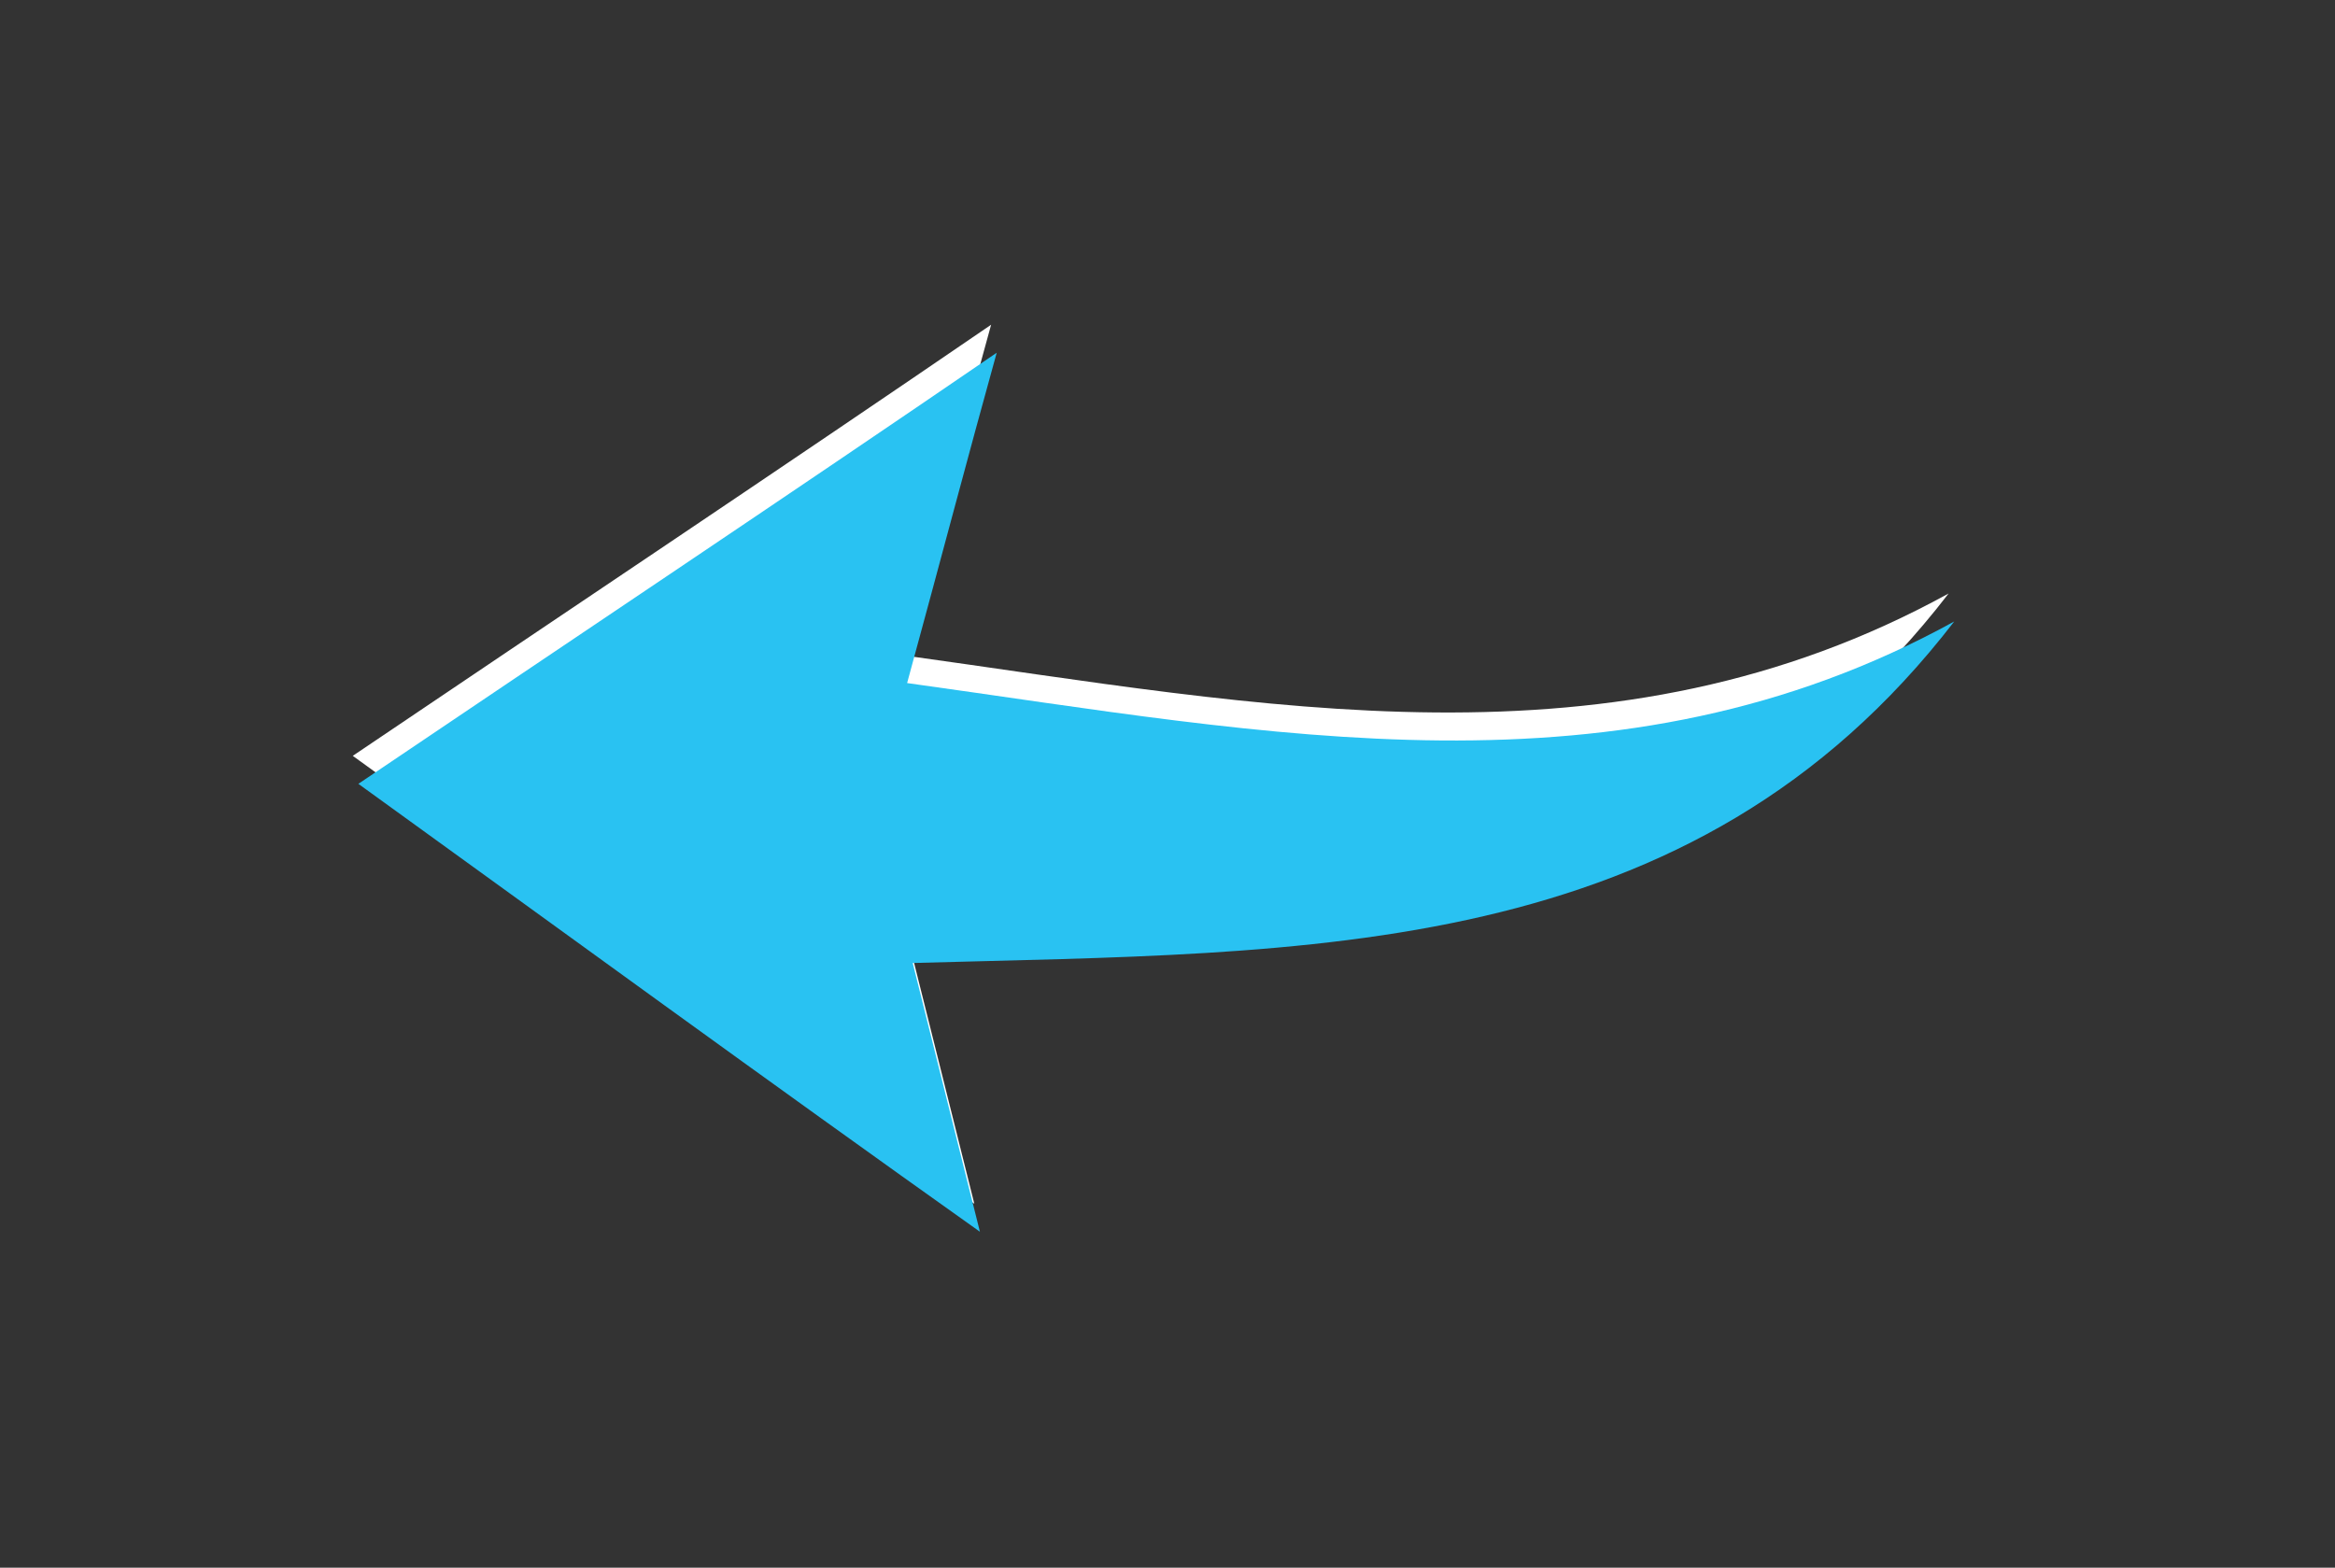
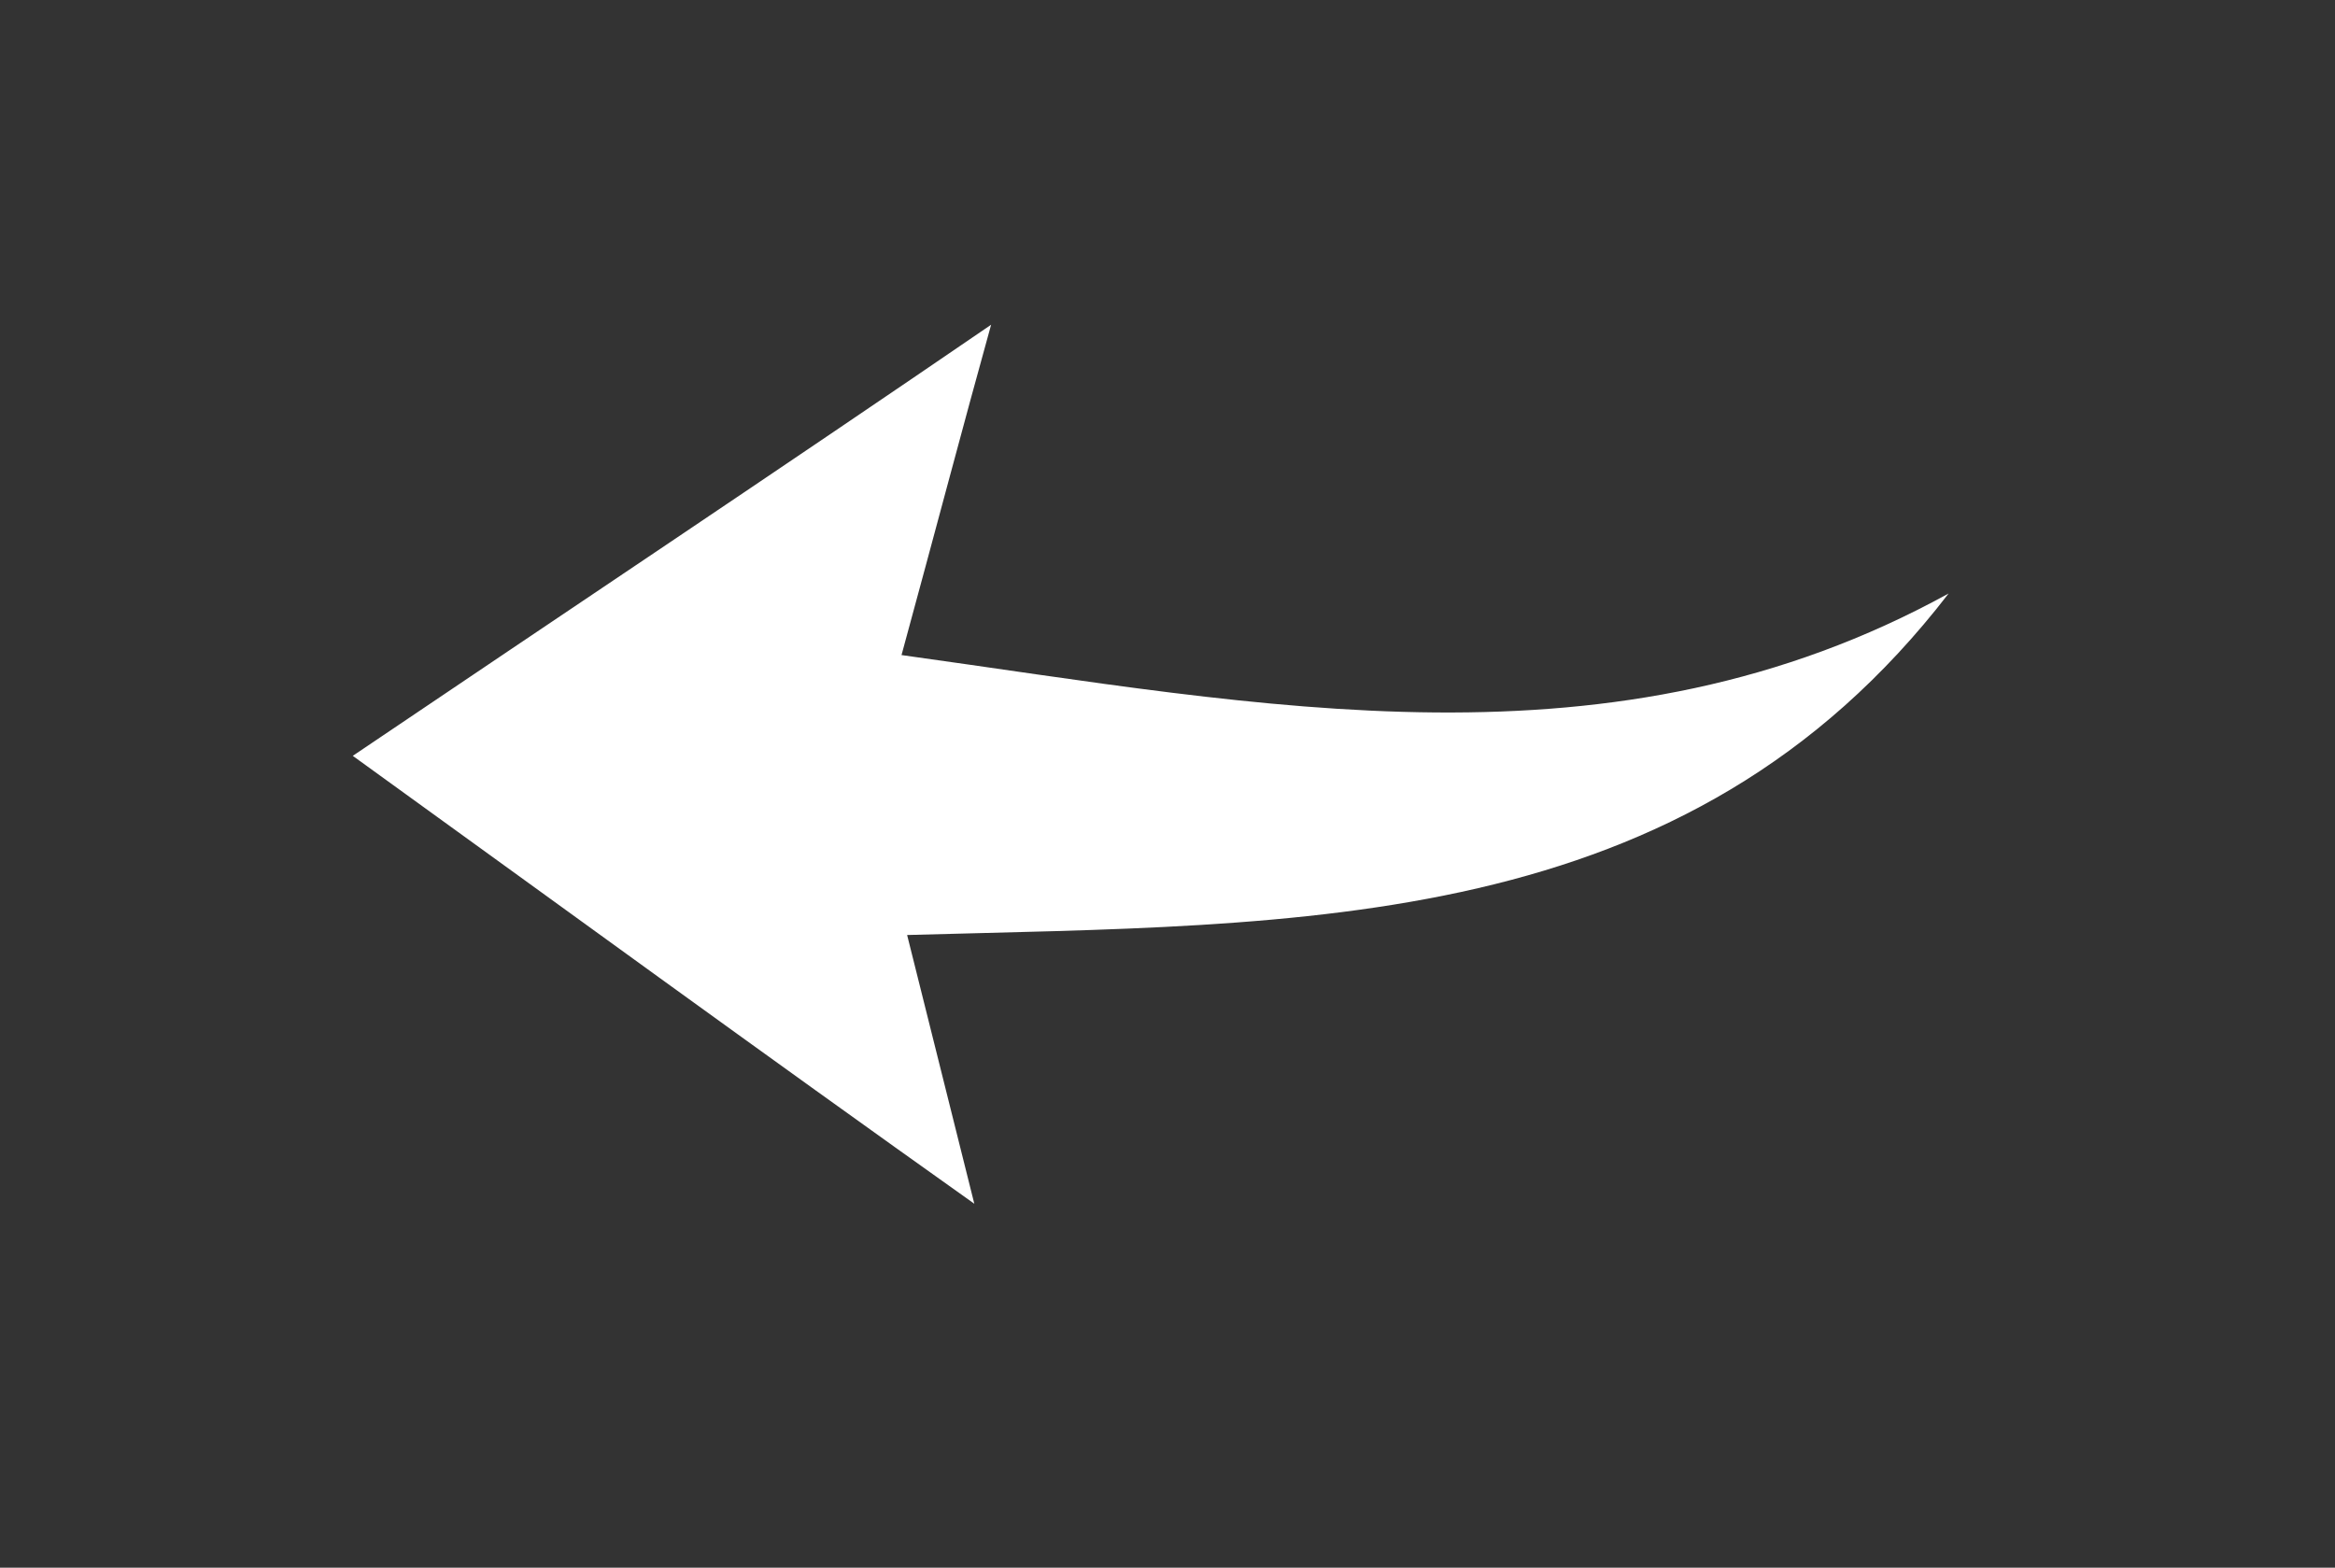
<svg xmlns="http://www.w3.org/2000/svg" version="1.1" id="Layer_1" x="0px" y="0px" viewBox="0 0 41.7 28" style="enable-background:new 0 0 41.7 28;" xml:space="preserve">
  <rect x="0" y="0" width="41.7" height="28" fill="#333333" stroke="none" />
  <style type="text/css">
	.st0{fill:#FFFFFF;}
	.st1{fill:#29C2F2;}
</style>
  <g>
    <path class="st0" d="M34.8,10.6c-6,3.3-12.2,2-18.7,1.1c0.6-2.2,1.1-4.1,1.6-5.9c-3.8,2.6-7.7,5.2-11.4,7.7c3.6,2.6,7.3,5.3,11.1,8   c-0.4-1.6-0.8-3.2-1.2-4.8C23.3,16.5,30.1,16.7,34.8,10.6z" />
-     <path class="st1" d="M34.9,11.1c-6,3.3-12.2,2-18.7,1.1c0.6-2.2,1.1-4.1,1.6-5.9c-3.8,2.6-7.7,5.2-11.4,7.7c3.6,2.6,7.3,5.3,11.1,8   c-0.4-1.6-0.8-3.2-1.2-4.8C23.4,17,30.2,17.2,34.9,11.1z" />
  </g>
</svg>